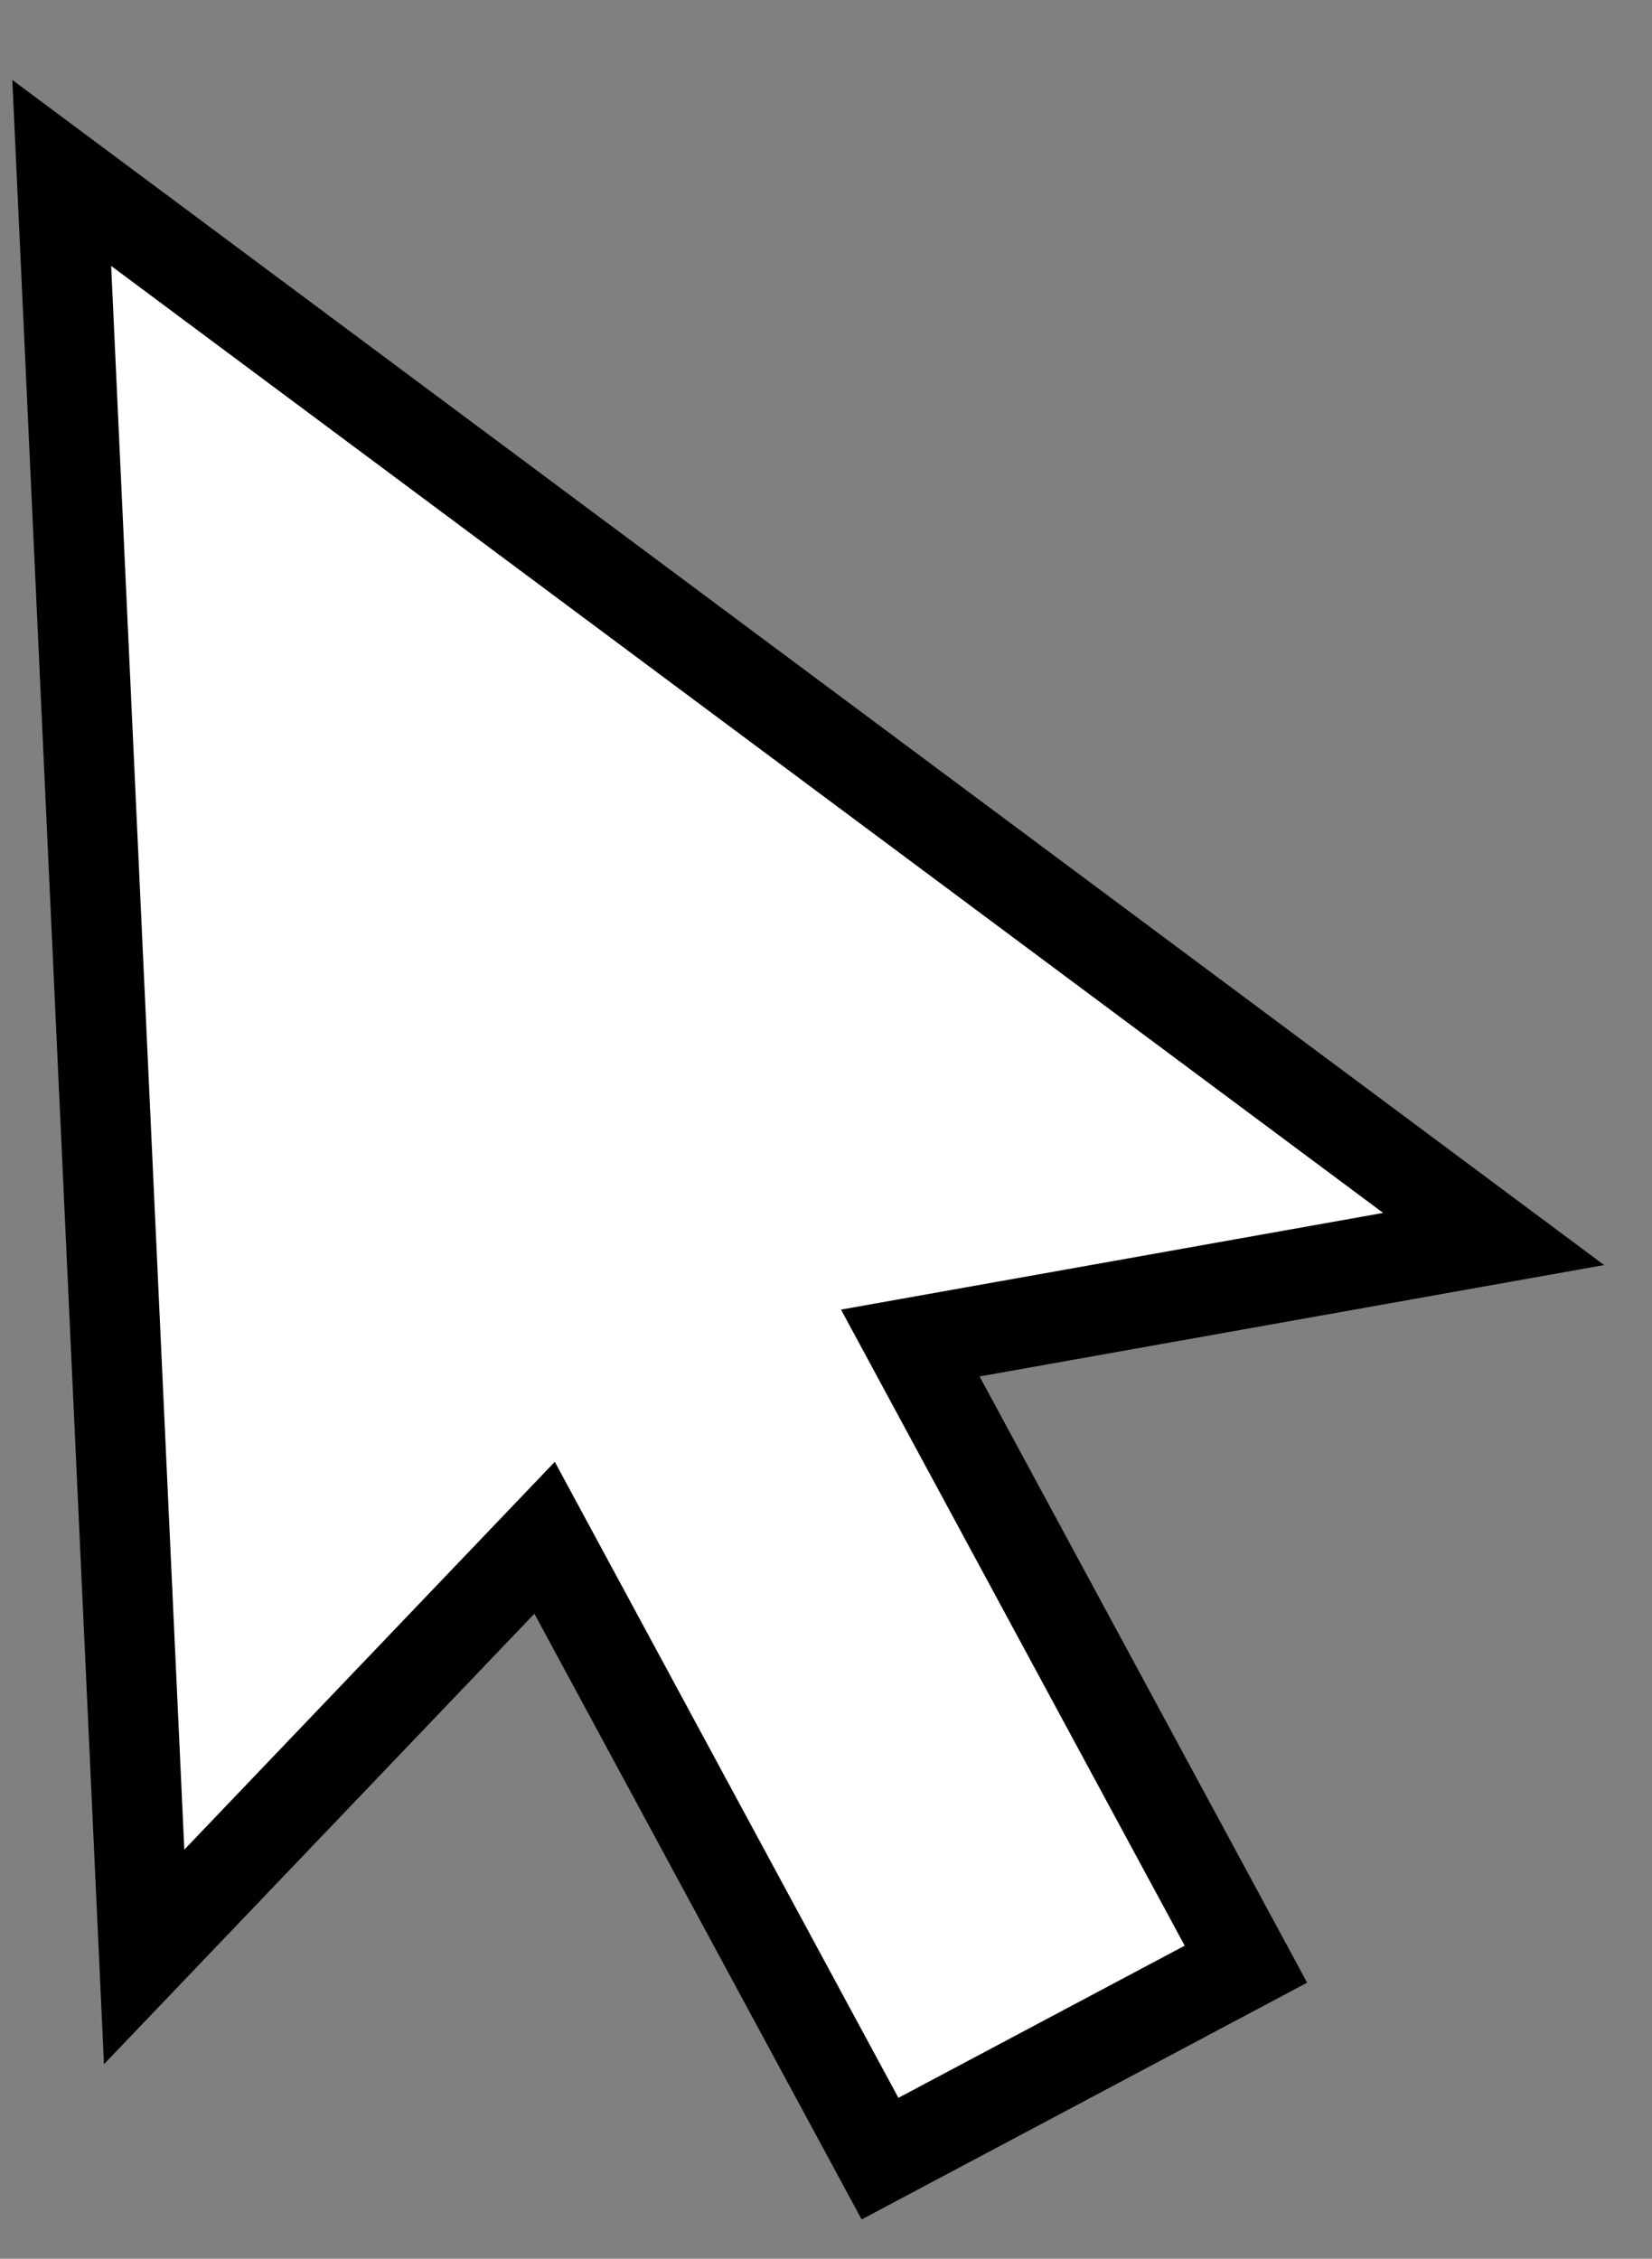
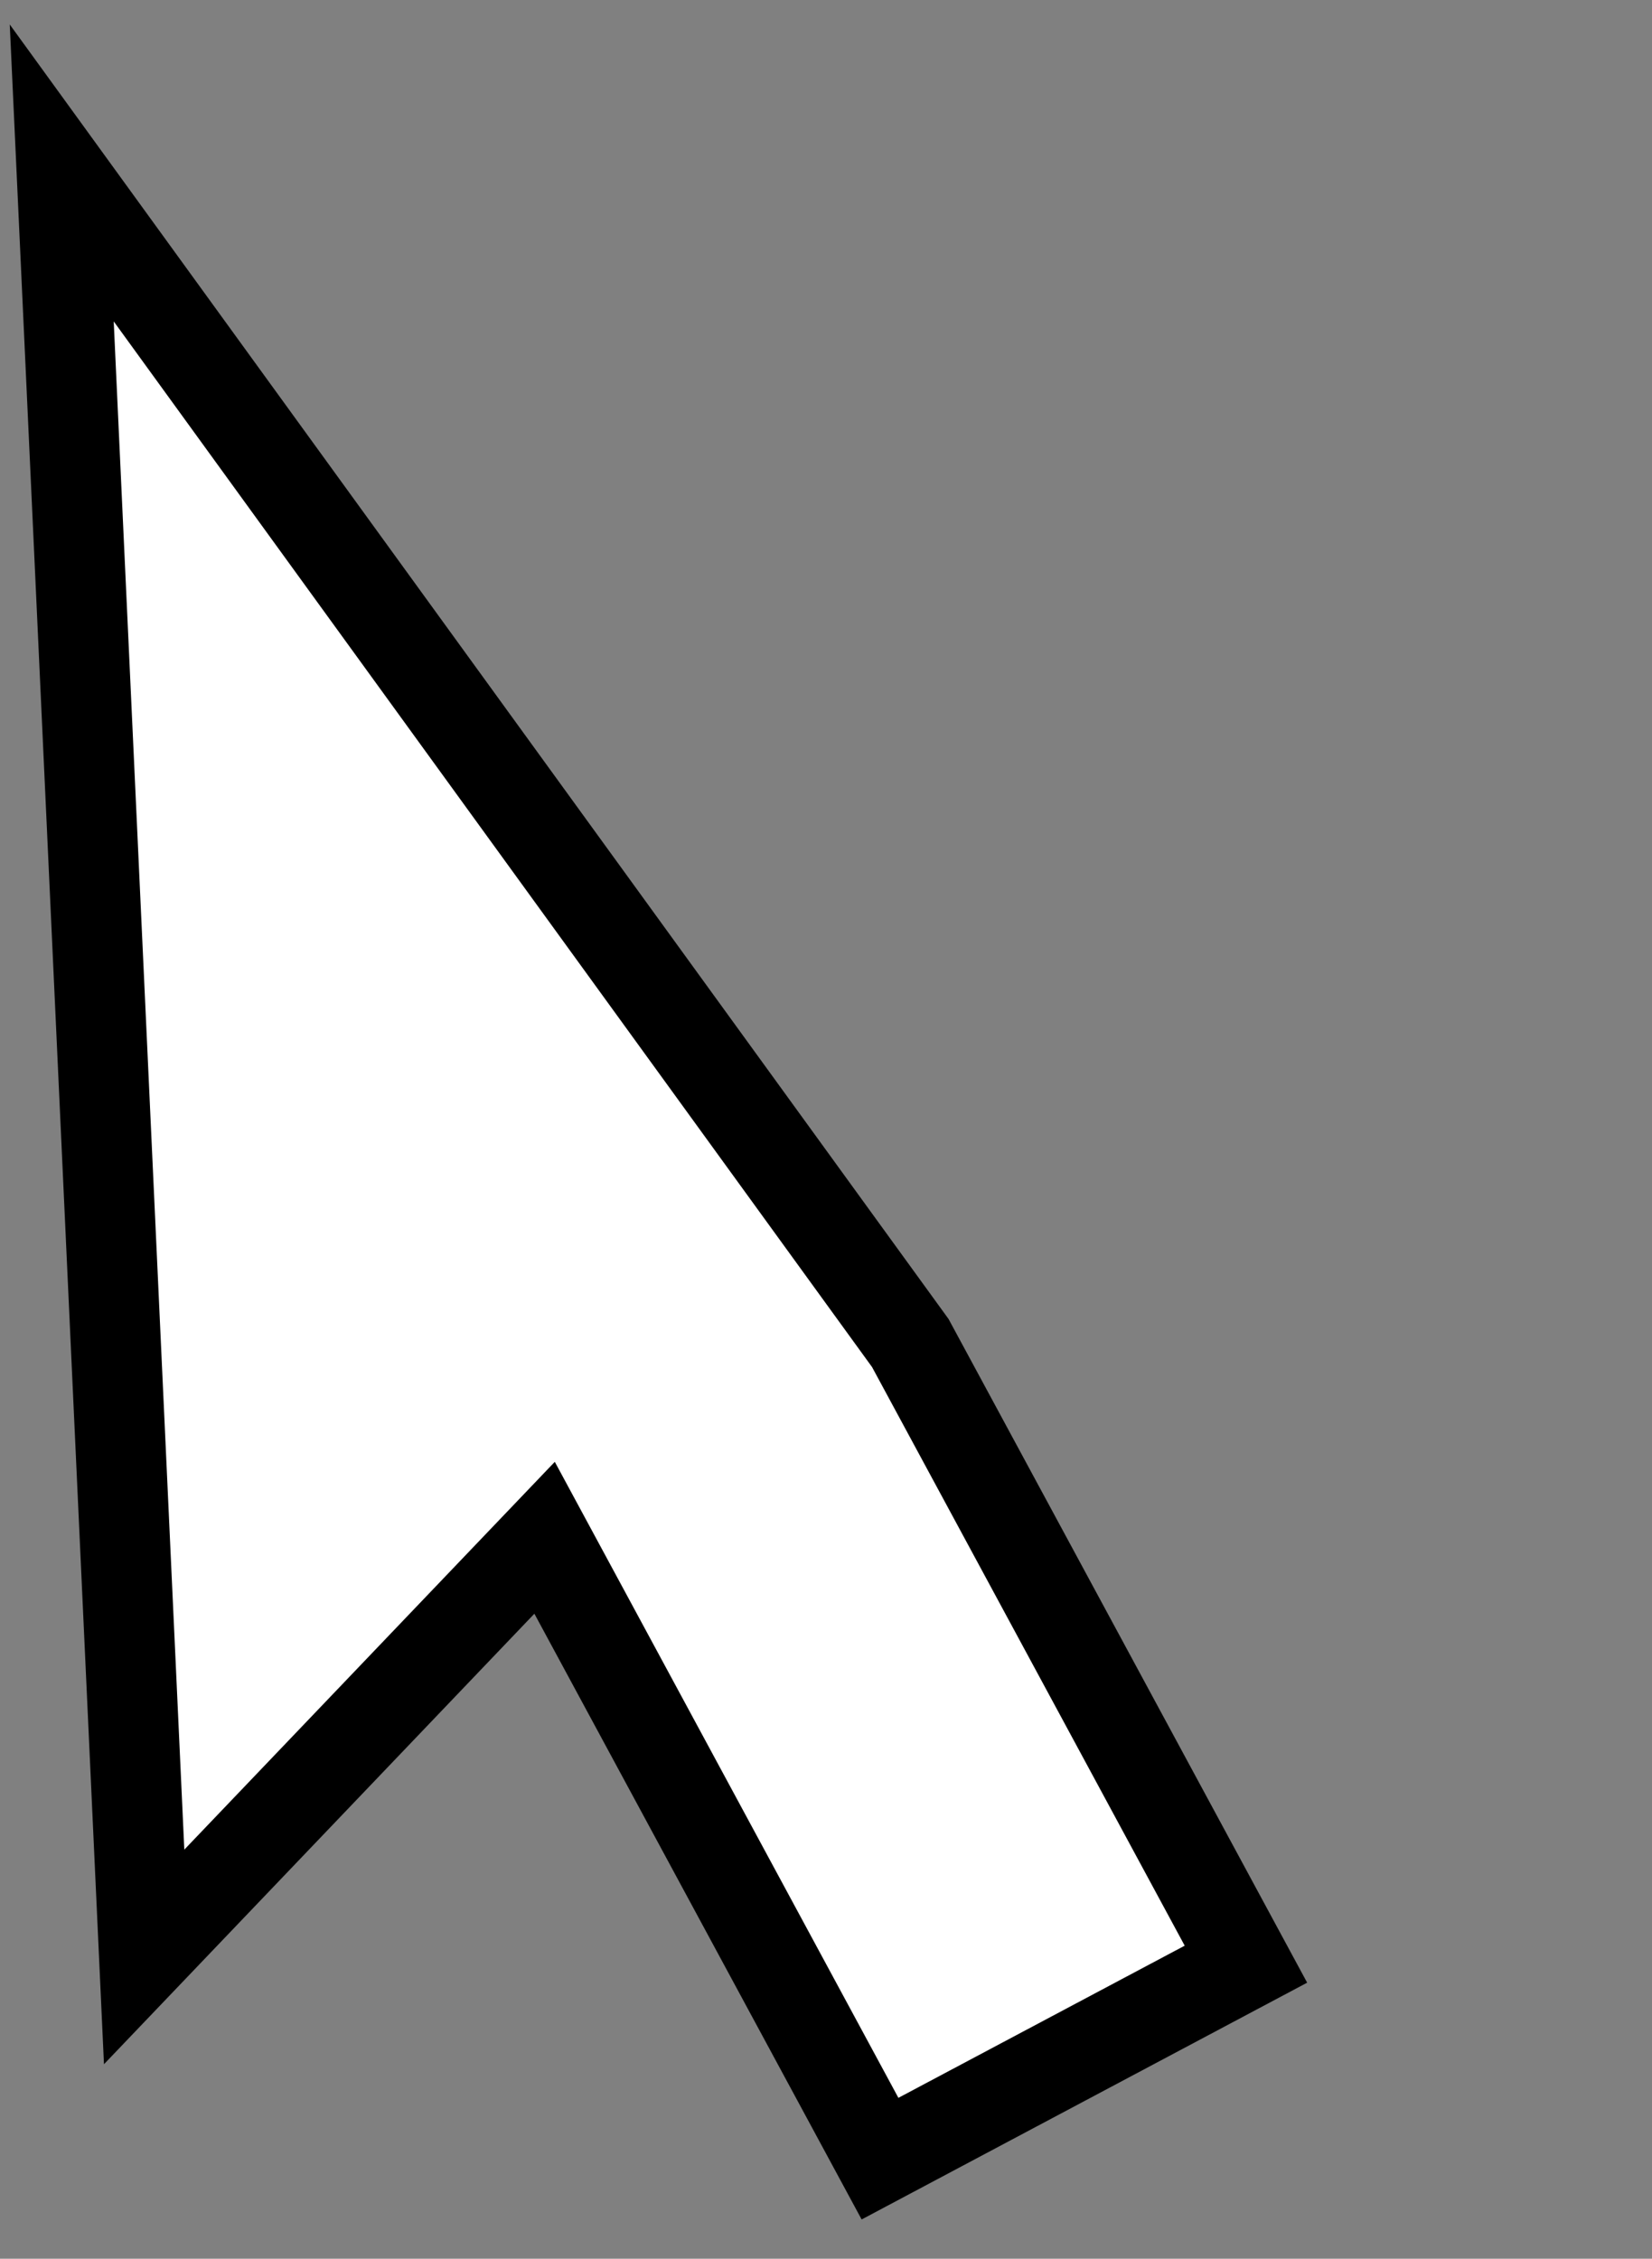
<svg xmlns="http://www.w3.org/2000/svg" width="18.324" height="25.057" viewBox="0 0 18.324 25.057">
  <rect x="0" y="0" width="18.324" height="25.057" fill="#808080" stroke="none" />
-   <path id="패스_748" data-name="패스 748" d="M.123,0,0,19.811,4.679,15.4l3.355,7.073L12.2,20.531,8.843,13.455l6.522-.814Z" transform="translate(0.562 1.925) rotate(-3)" fill="#fff" stroke="#000" stroke-width="1" />
+   <path id="패스_748" data-name="패스 748" d="M.123,0,0,19.811,4.679,15.4l3.355,7.073L12.2,20.531,8.843,13.455Z" transform="translate(0.562 1.925) rotate(-3)" fill="#fff" stroke="#000" stroke-width="1" />
</svg>